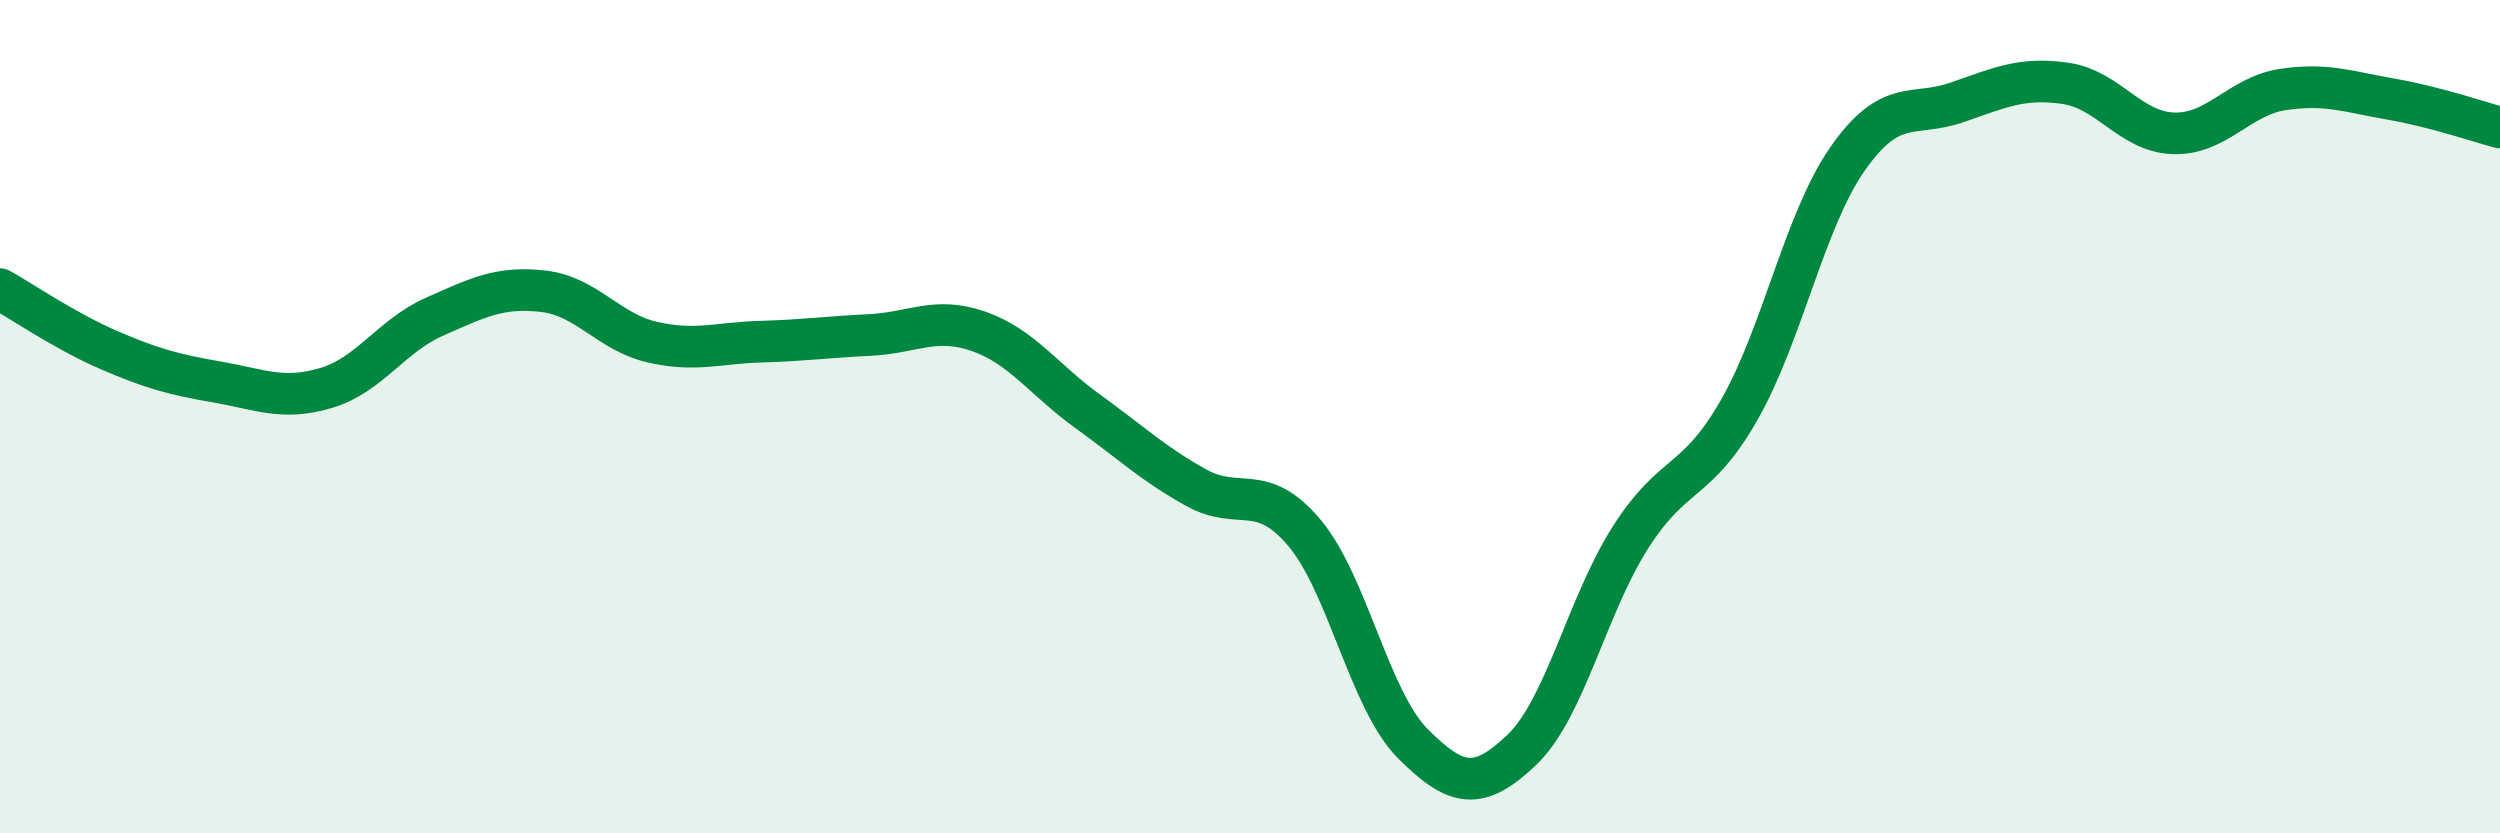
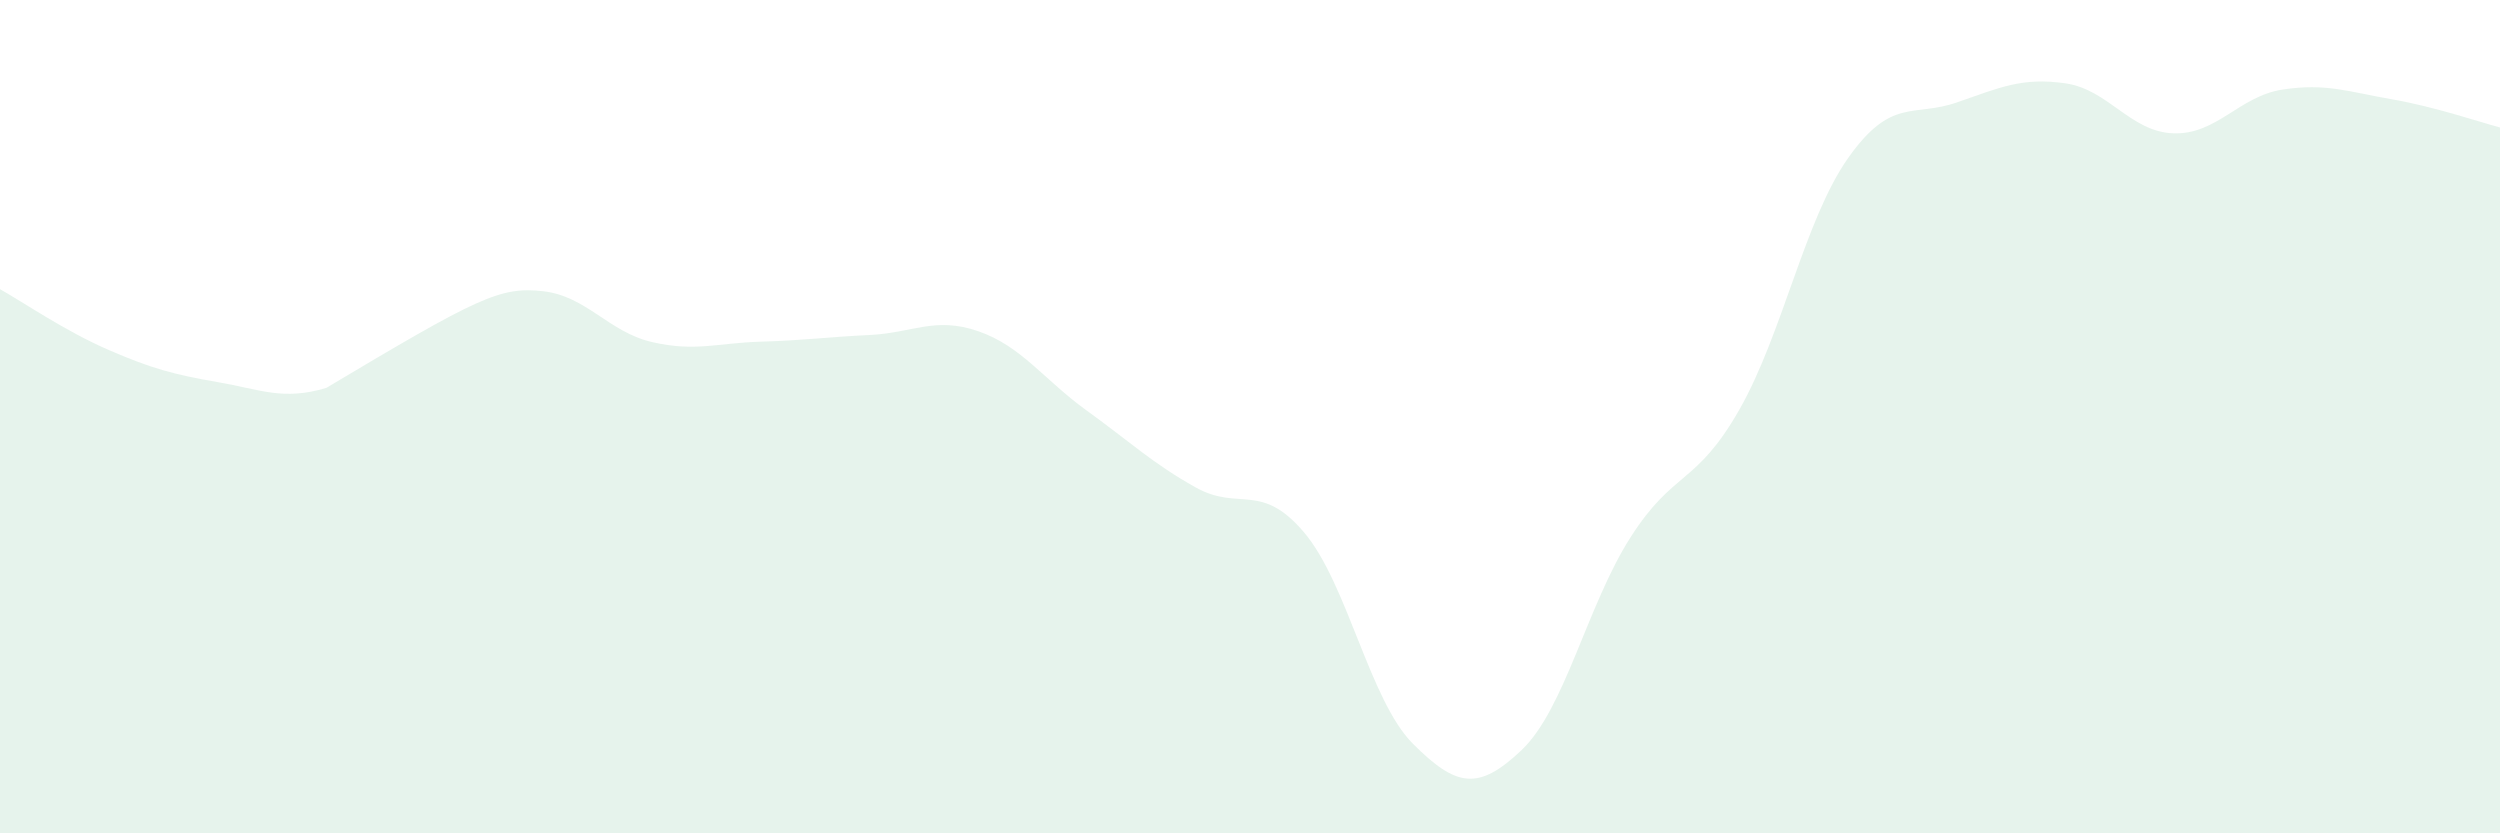
<svg xmlns="http://www.w3.org/2000/svg" width="60" height="20" viewBox="0 0 60 20">
-   <path d="M 0,6.94 C 0.52,7.23 1.57,7.95 2.61,8.4 C 3.65,8.85 4.18,8.99 5.22,9.17 C 6.26,9.35 6.79,9.62 7.83,9.31 C 8.87,9 9.39,8.06 10.43,7.6 C 11.47,7.14 12,6.87 13.04,6.99 C 14.08,7.11 14.61,7.97 15.65,8.21 C 16.69,8.45 17.22,8.23 18.26,8.2 C 19.3,8.17 19.83,8.09 20.87,8.04 C 21.91,7.99 22.44,7.59 23.48,7.95 C 24.52,8.31 25.05,9.11 26.09,9.86 C 27.13,10.61 27.66,11.12 28.7,11.7 C 29.74,12.28 30.26,11.55 31.3,12.78 C 32.34,14.01 32.87,16.81 33.91,17.85 C 34.95,18.89 35.48,18.99 36.52,18 C 37.56,17.01 38.09,14.53 39.13,12.9 C 40.17,11.27 40.7,11.66 41.74,9.84 C 42.78,8.02 43.31,5.28 44.35,3.8 C 45.39,2.32 45.92,2.82 46.96,2.46 C 48,2.1 48.53,1.85 49.57,2 C 50.61,2.15 51.13,3.17 52.17,3.2 C 53.21,3.23 53.74,2.31 54.78,2.15 C 55.82,1.99 56.35,2.2 57.39,2.38 C 58.43,2.56 59.48,2.92 60,3.06L60 20L0 20Z" fill="#008740" opacity="0.1" stroke-linecap="round" stroke-linejoin="round" />
-   <path d="M 0,6.94 C 0.52,7.23 1.57,7.95 2.61,8.4 C 3.65,8.85 4.18,8.99 5.22,9.17 C 6.26,9.35 6.79,9.62 7.83,9.31 C 8.87,9 9.39,8.06 10.43,7.6 C 11.47,7.14 12,6.87 13.04,6.99 C 14.08,7.11 14.61,7.97 15.65,8.21 C 16.69,8.45 17.22,8.23 18.26,8.2 C 19.3,8.17 19.83,8.09 20.87,8.04 C 21.91,7.99 22.44,7.59 23.48,7.95 C 24.52,8.31 25.05,9.11 26.09,9.86 C 27.13,10.61 27.66,11.12 28.7,11.7 C 29.74,12.28 30.26,11.55 31.3,12.78 C 32.34,14.01 32.87,16.81 33.91,17.85 C 34.95,18.89 35.48,18.99 36.52,18 C 37.56,17.01 38.09,14.53 39.13,12.9 C 40.17,11.27 40.7,11.66 41.74,9.84 C 42.78,8.02 43.31,5.28 44.35,3.8 C 45.39,2.32 45.92,2.82 46.96,2.46 C 48,2.1 48.53,1.85 49.57,2 C 50.61,2.15 51.13,3.17 52.17,3.2 C 53.21,3.23 53.74,2.31 54.78,2.15 C 55.82,1.99 56.35,2.2 57.39,2.38 C 58.43,2.56 59.48,2.92 60,3.06" stroke="#008740" stroke-width="1" fill="none" stroke-linecap="round" stroke-linejoin="round" />
+   <path d="M 0,6.94 C 0.52,7.23 1.57,7.95 2.61,8.4 C 3.65,8.85 4.18,8.99 5.22,9.17 C 6.26,9.35 6.79,9.62 7.83,9.31 C 11.47,7.14 12,6.87 13.04,6.99 C 14.08,7.11 14.61,7.97 15.65,8.21 C 16.69,8.45 17.22,8.23 18.26,8.2 C 19.3,8.17 19.83,8.09 20.87,8.04 C 21.91,7.99 22.44,7.59 23.48,7.95 C 24.52,8.31 25.05,9.11 26.09,9.86 C 27.13,10.61 27.66,11.12 28.7,11.7 C 29.74,12.28 30.26,11.55 31.3,12.78 C 32.34,14.01 32.87,16.81 33.91,17.85 C 34.95,18.89 35.48,18.99 36.52,18 C 37.56,17.01 38.09,14.53 39.13,12.9 C 40.17,11.27 40.7,11.66 41.74,9.84 C 42.78,8.02 43.31,5.28 44.35,3.8 C 45.39,2.32 45.92,2.82 46.96,2.46 C 48,2.1 48.53,1.85 49.57,2 C 50.61,2.15 51.13,3.17 52.17,3.2 C 53.21,3.23 53.74,2.31 54.78,2.15 C 55.82,1.99 56.35,2.2 57.39,2.38 C 58.43,2.56 59.48,2.92 60,3.06L60 20L0 20Z" fill="#008740" opacity="0.1" stroke-linecap="round" stroke-linejoin="round" />
</svg>